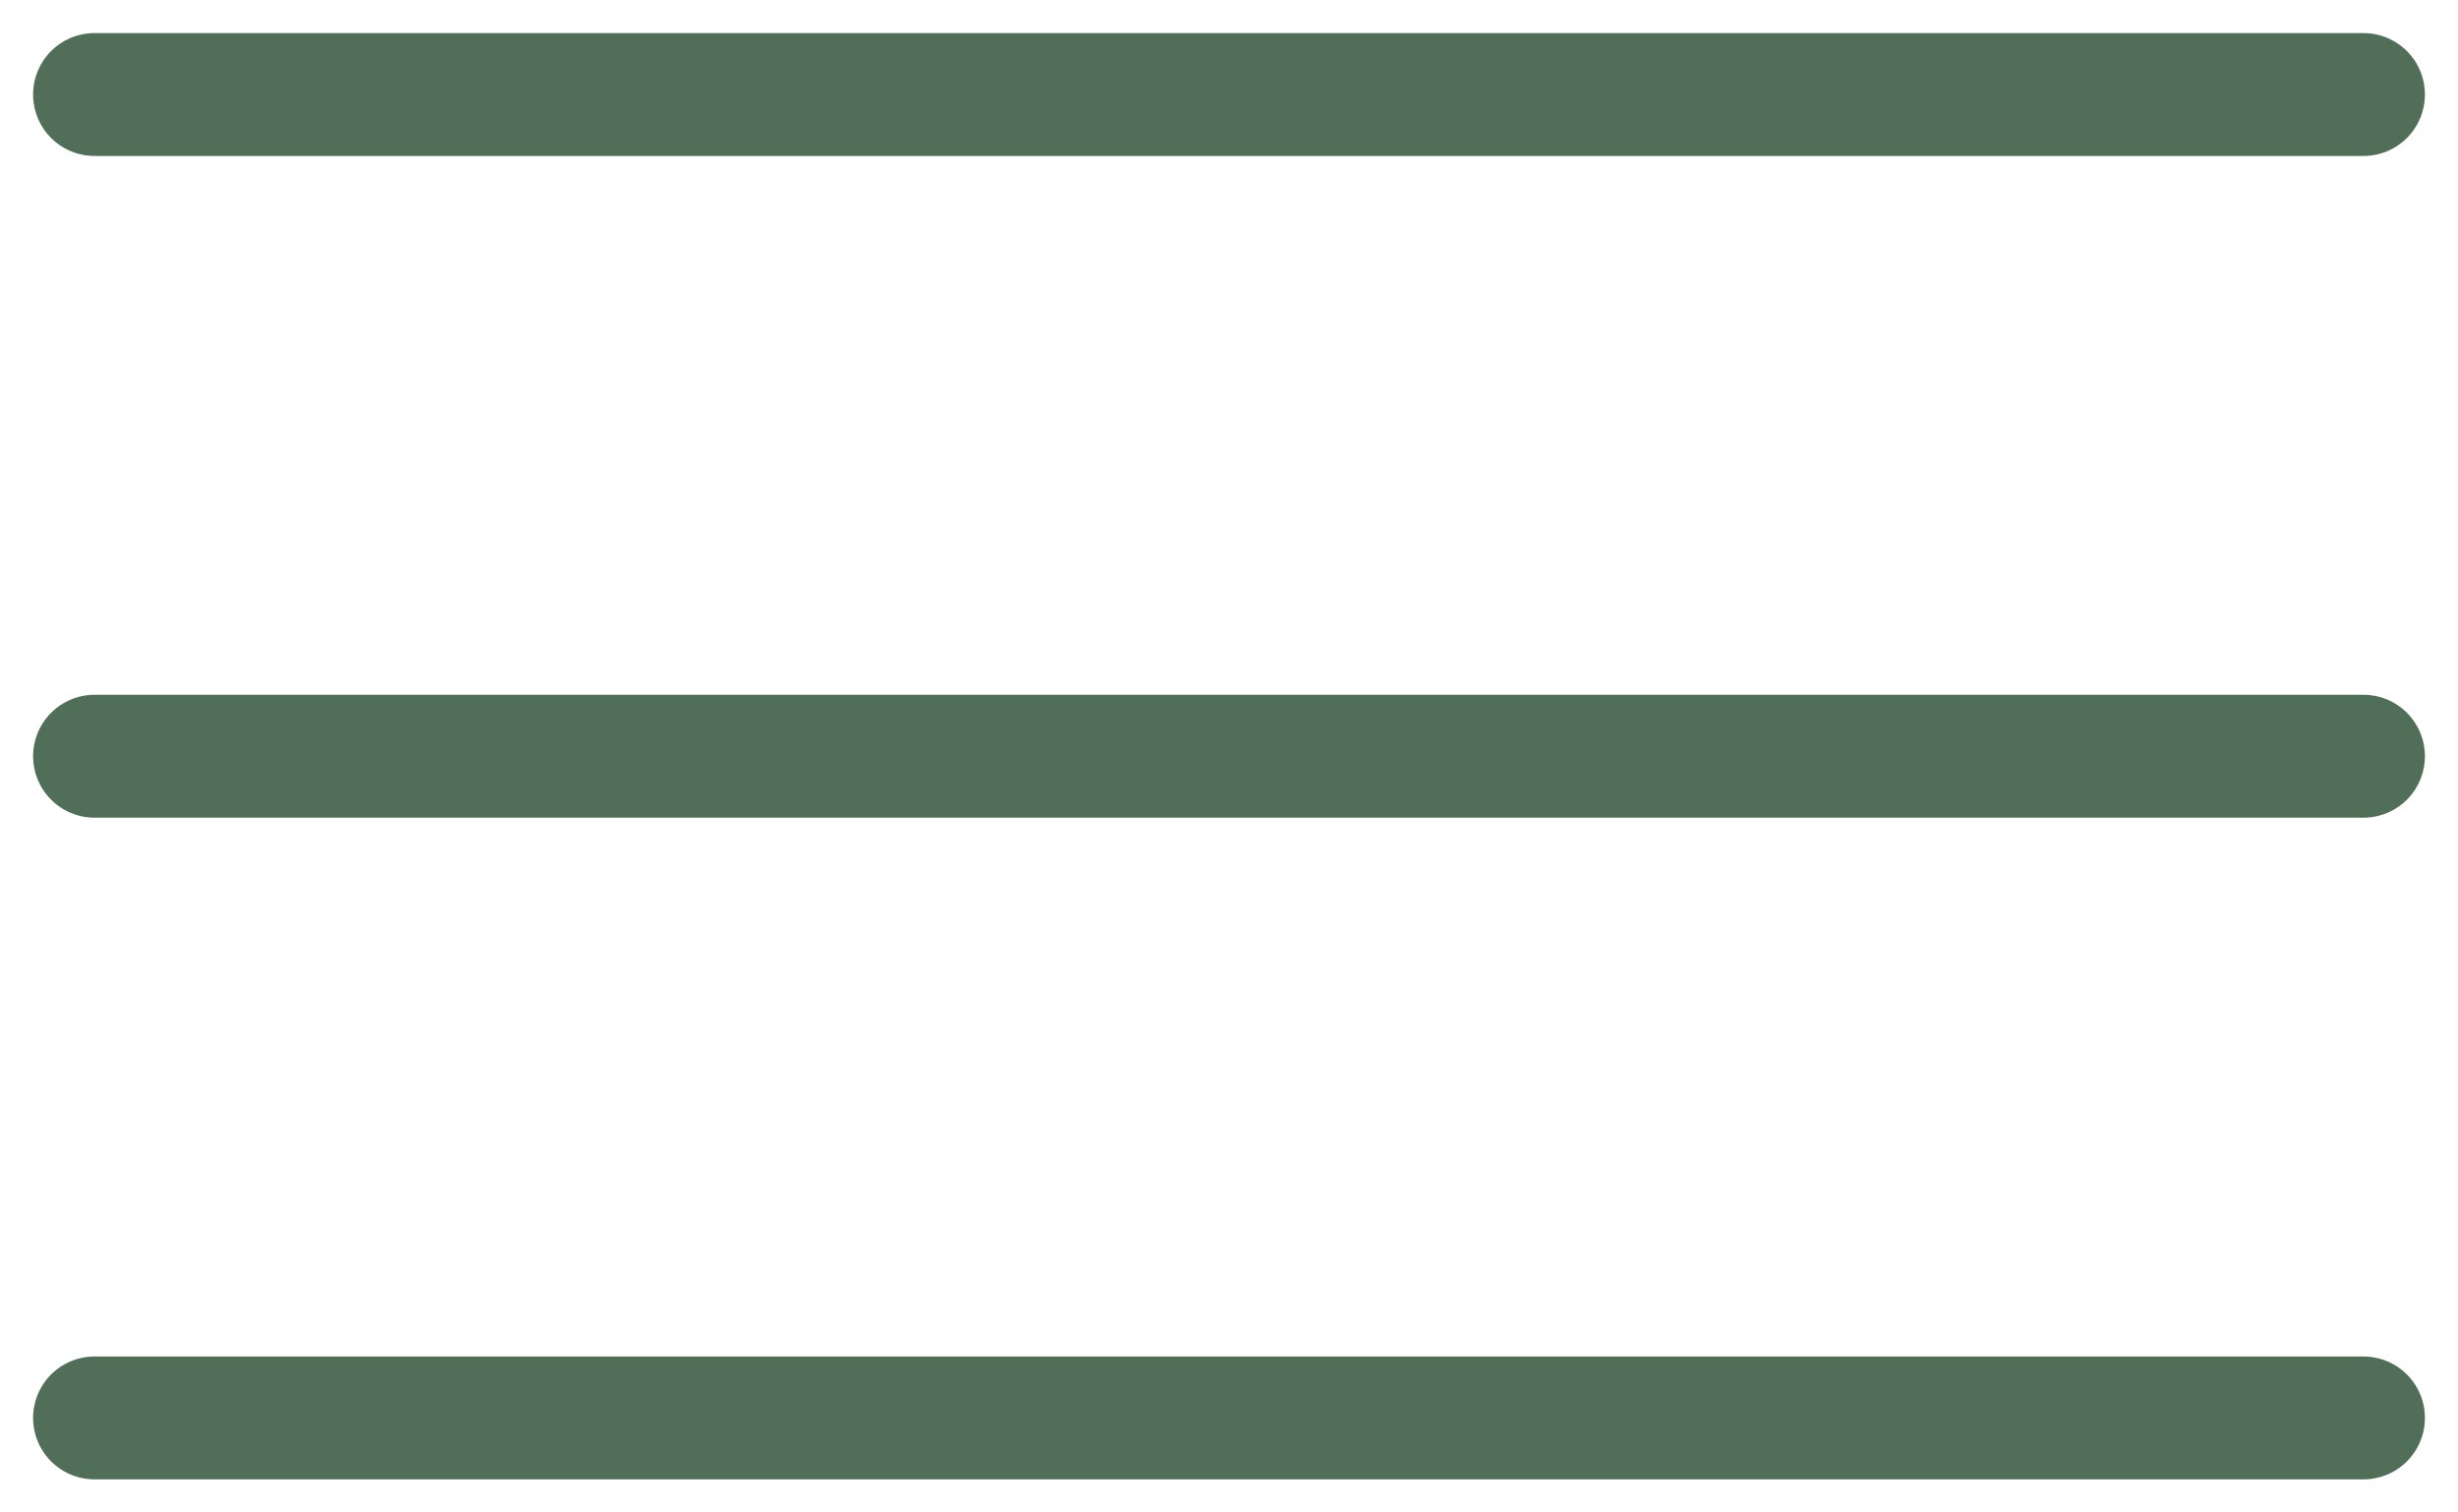
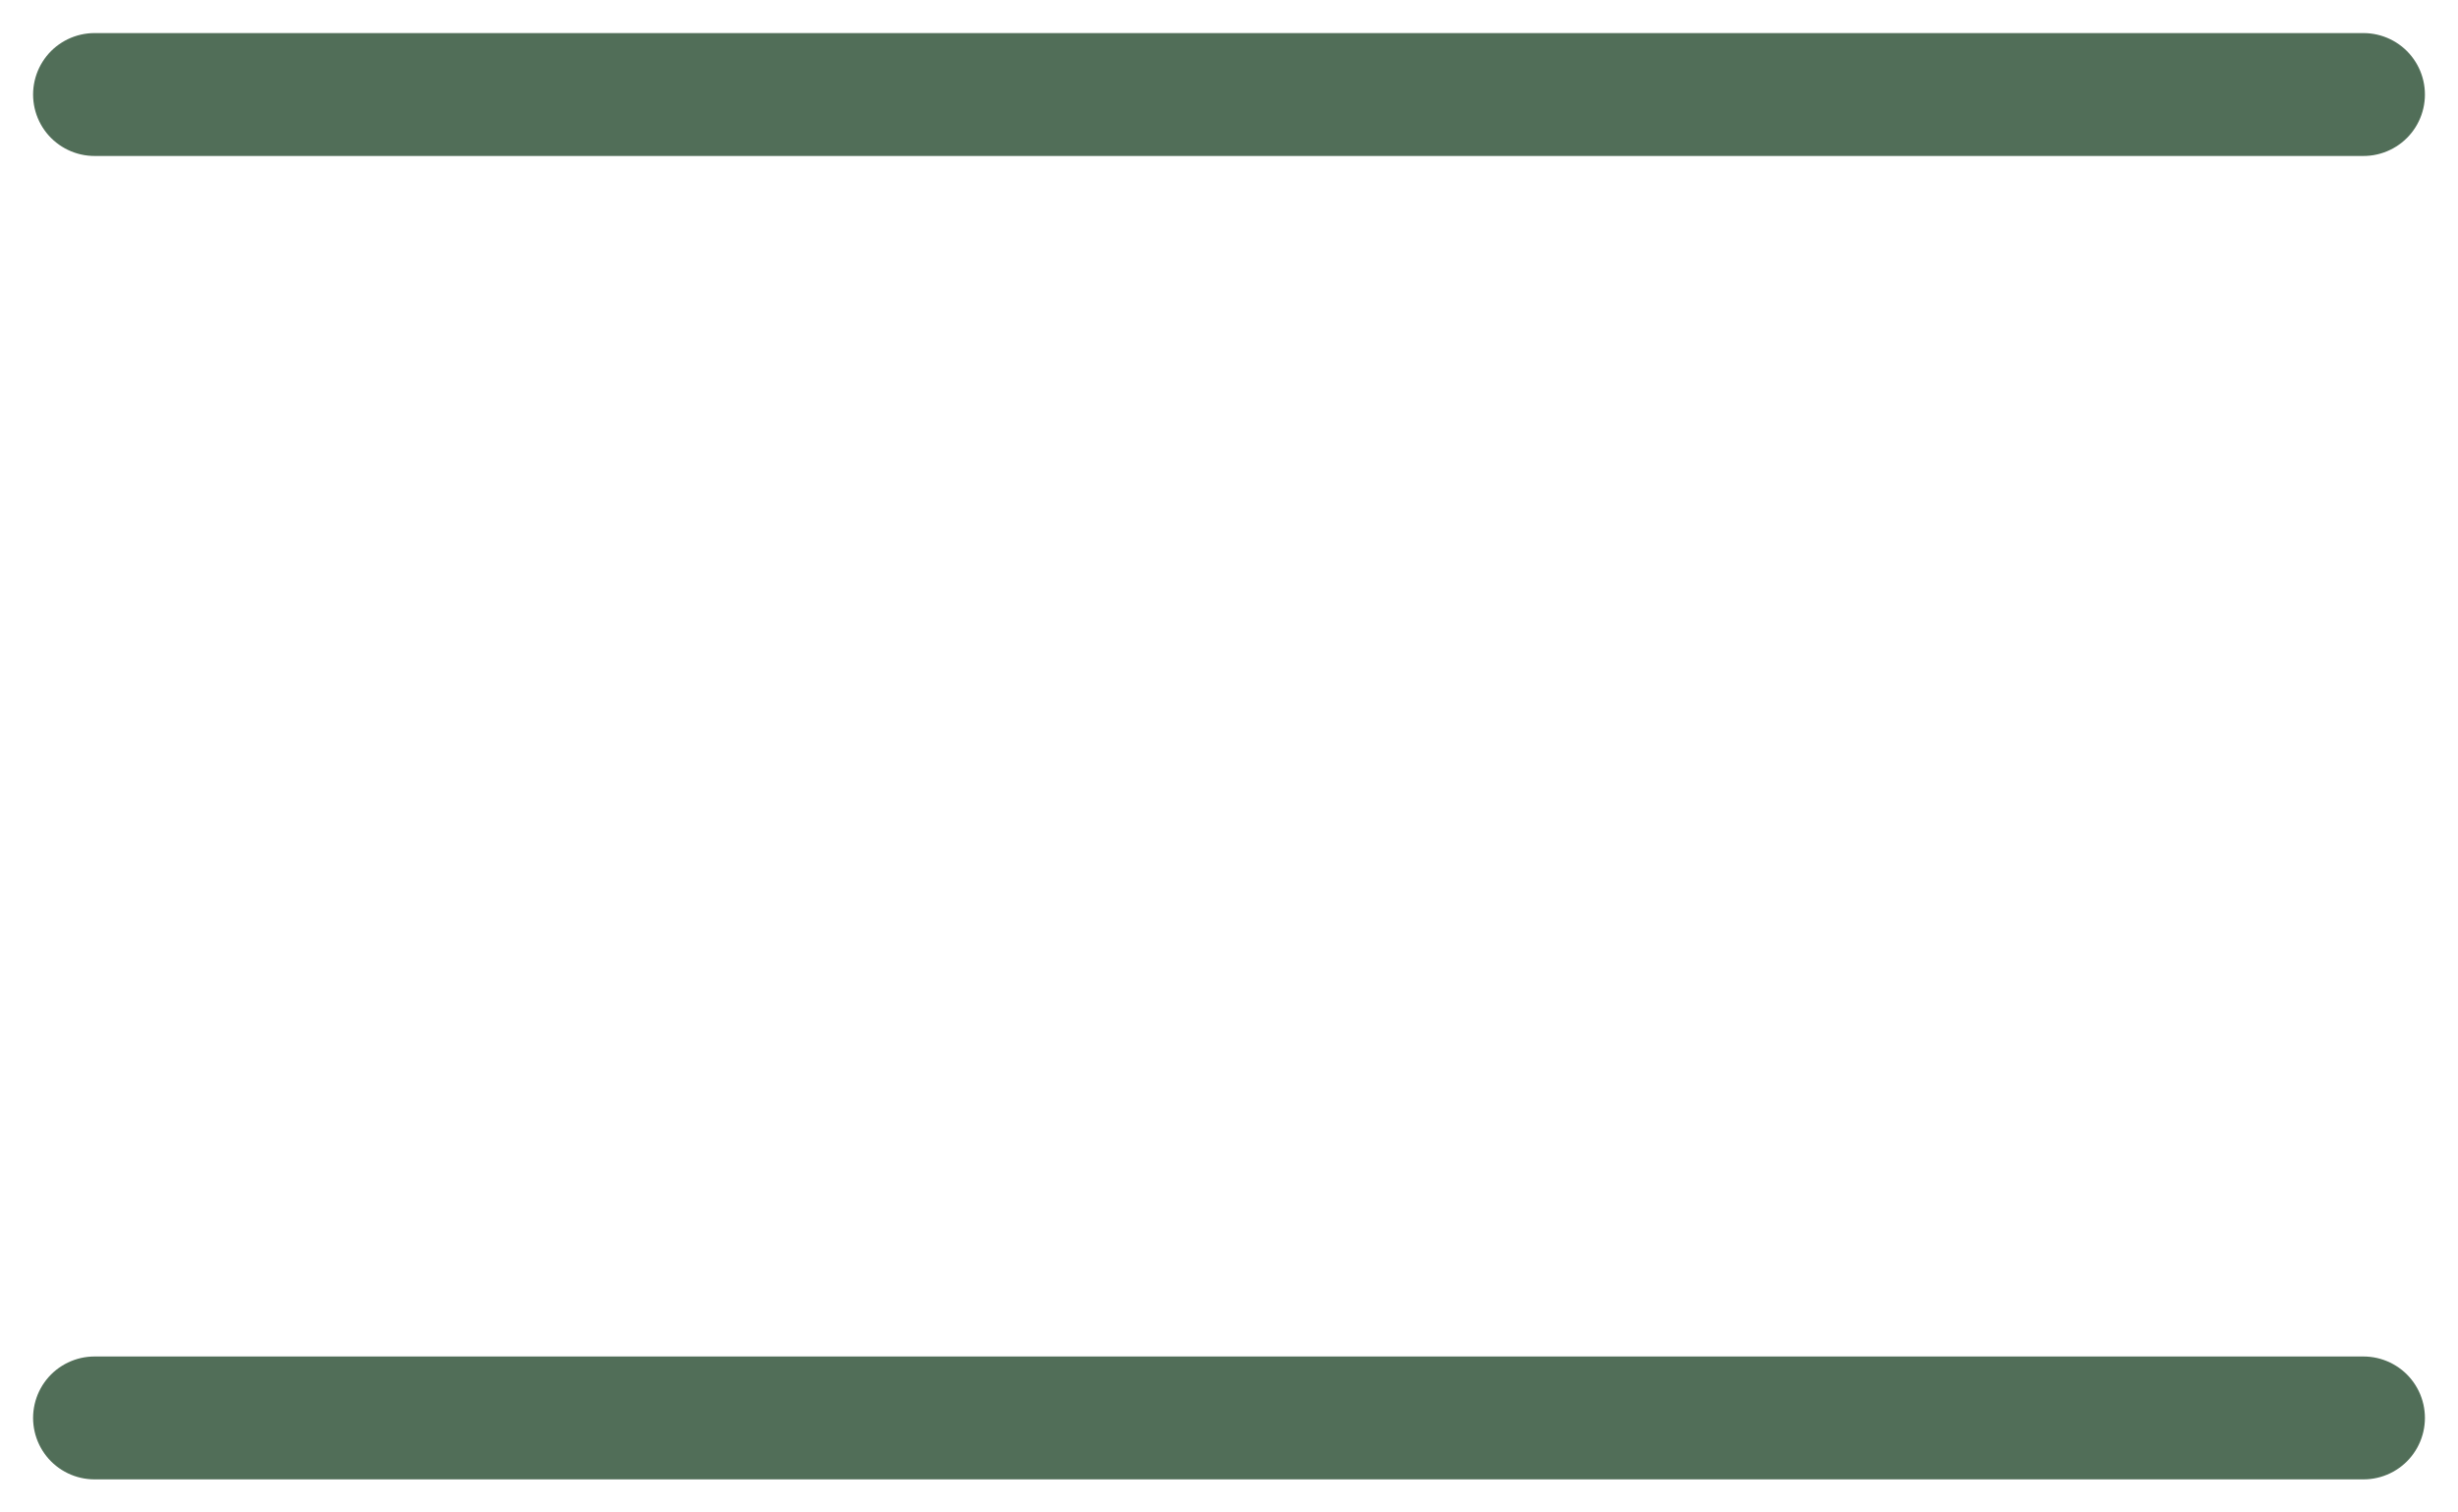
<svg xmlns="http://www.w3.org/2000/svg" width="26" height="16" viewBox="0 0 26 16" fill="none">
  <path d="M1 1H25" stroke="#516E58" stroke-width="1.3" stroke-linecap="round" />
-   <path d="M1 8H25" stroke="#516E58" stroke-width="1.3" stroke-linecap="round" />
  <path d="M1 15H25" stroke="#516E58" stroke-width="1.3" stroke-linecap="round" />
</svg>